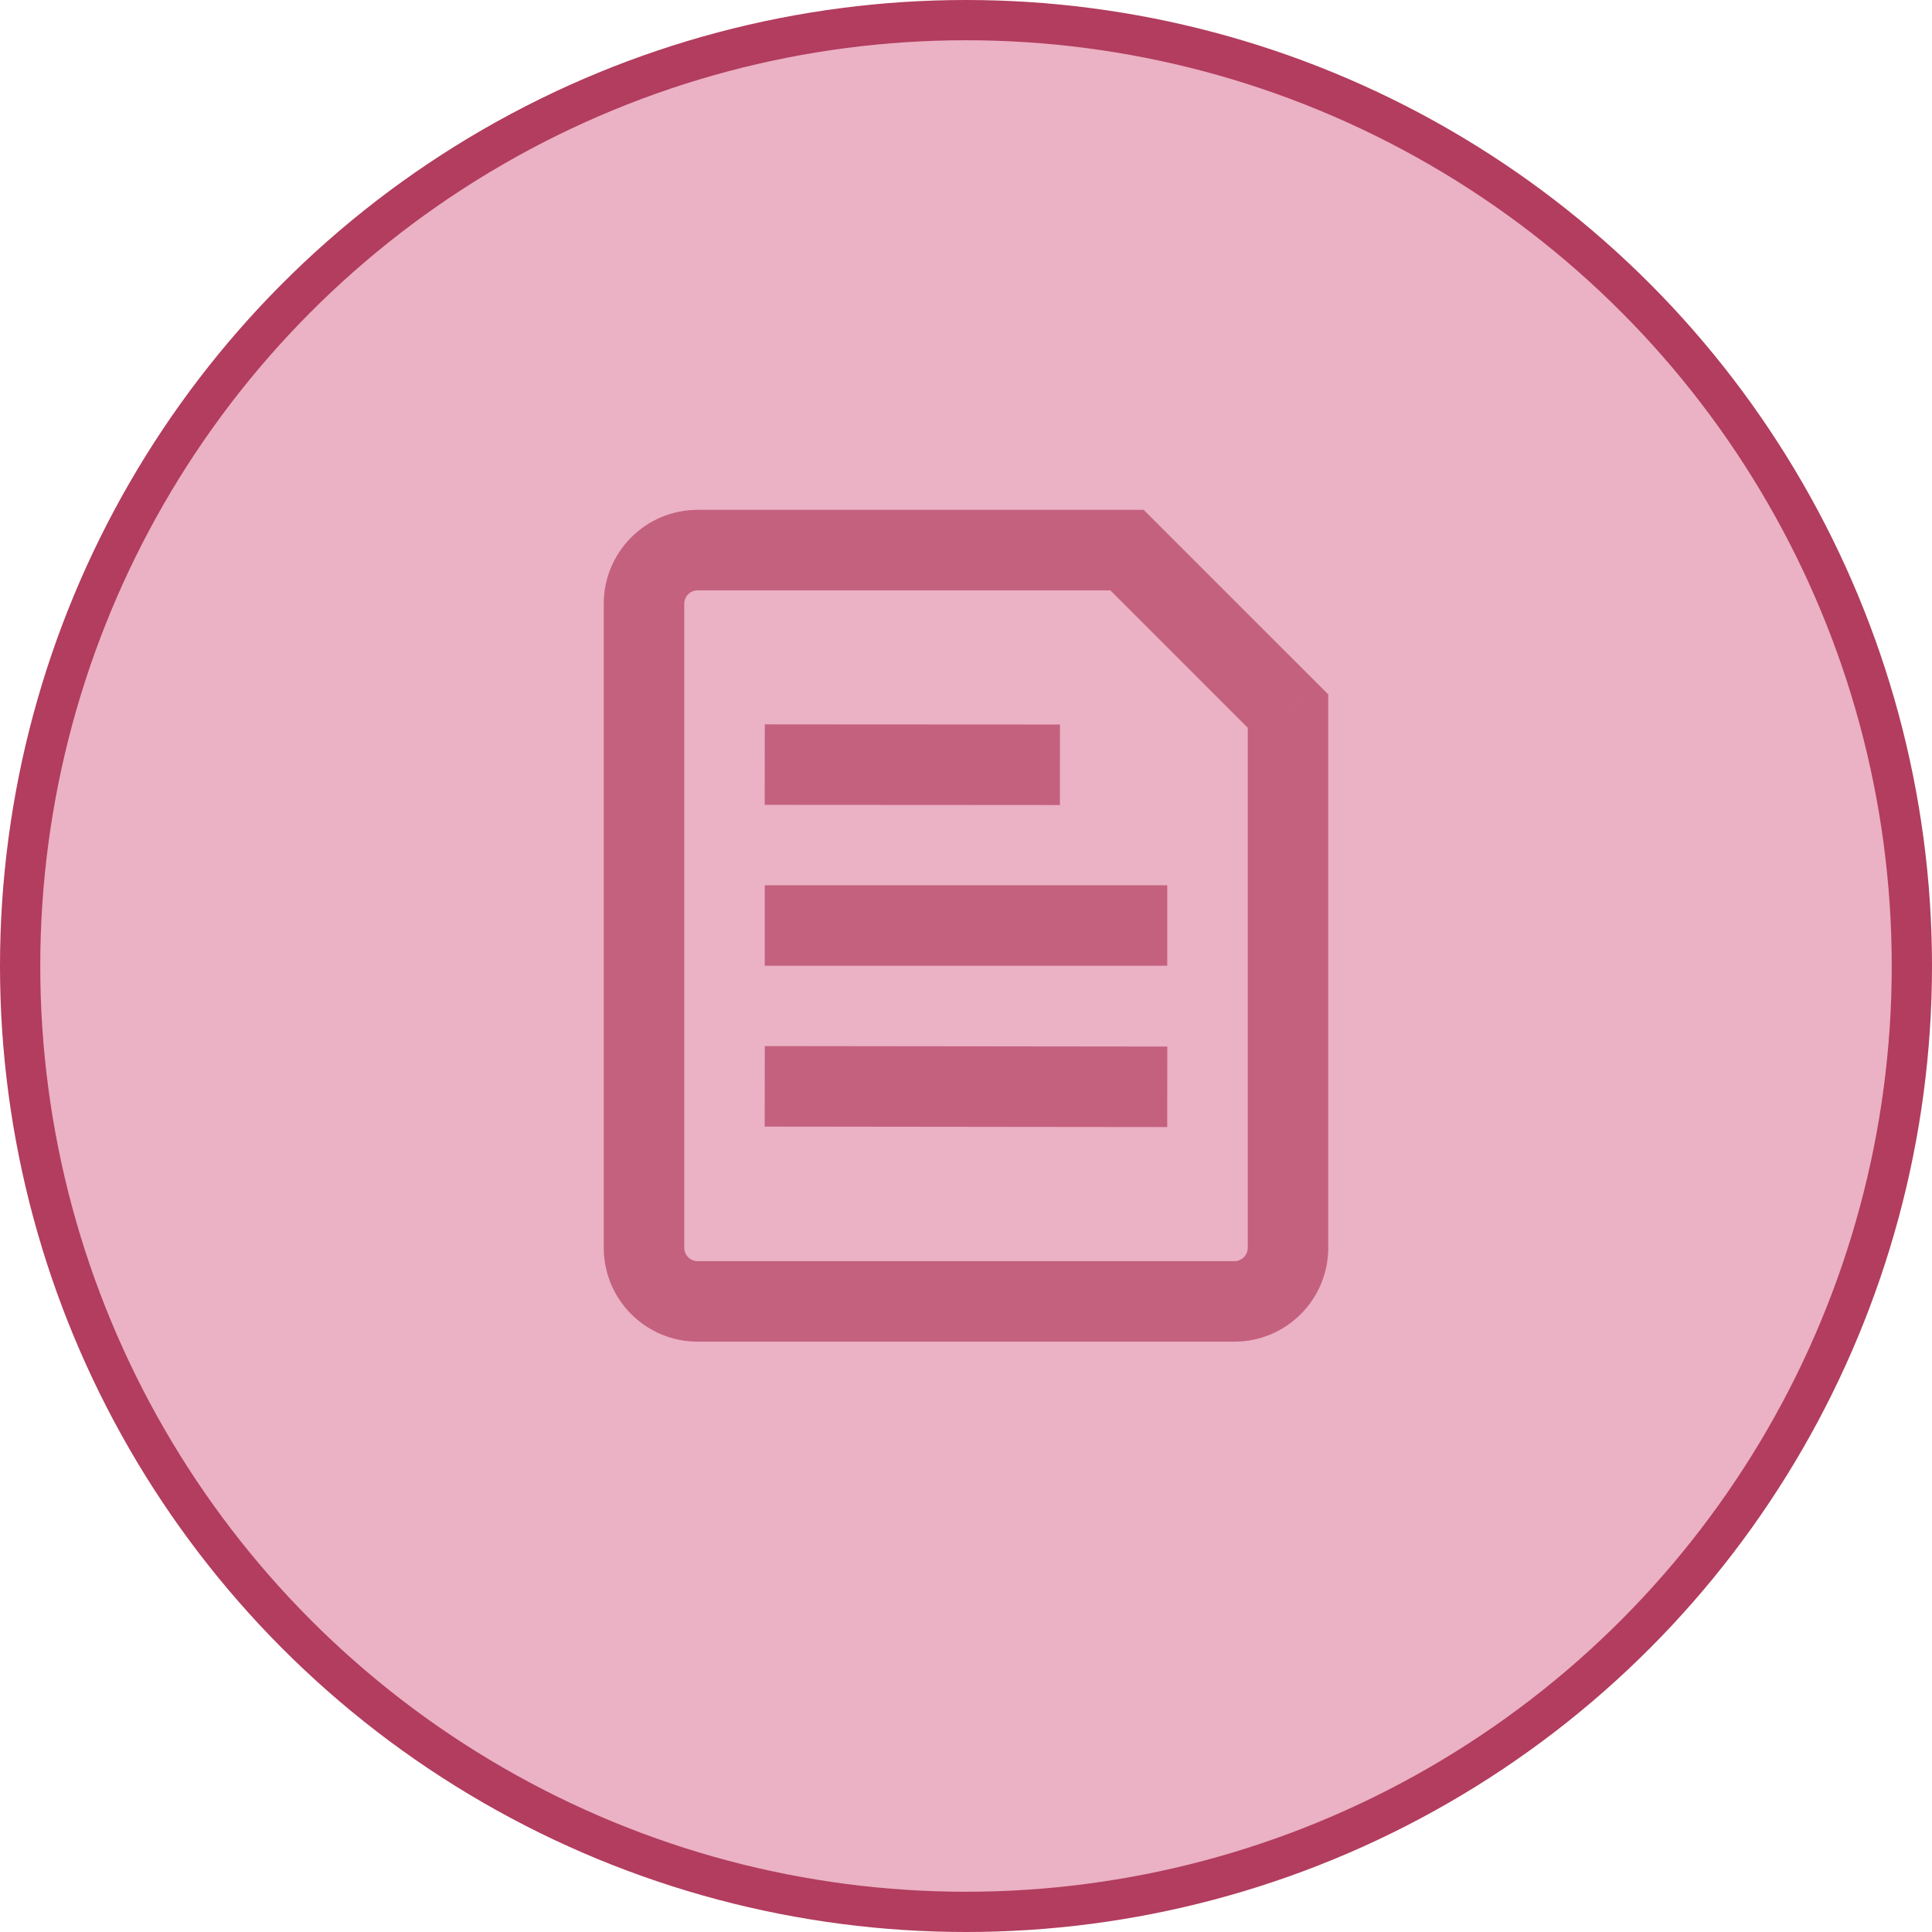
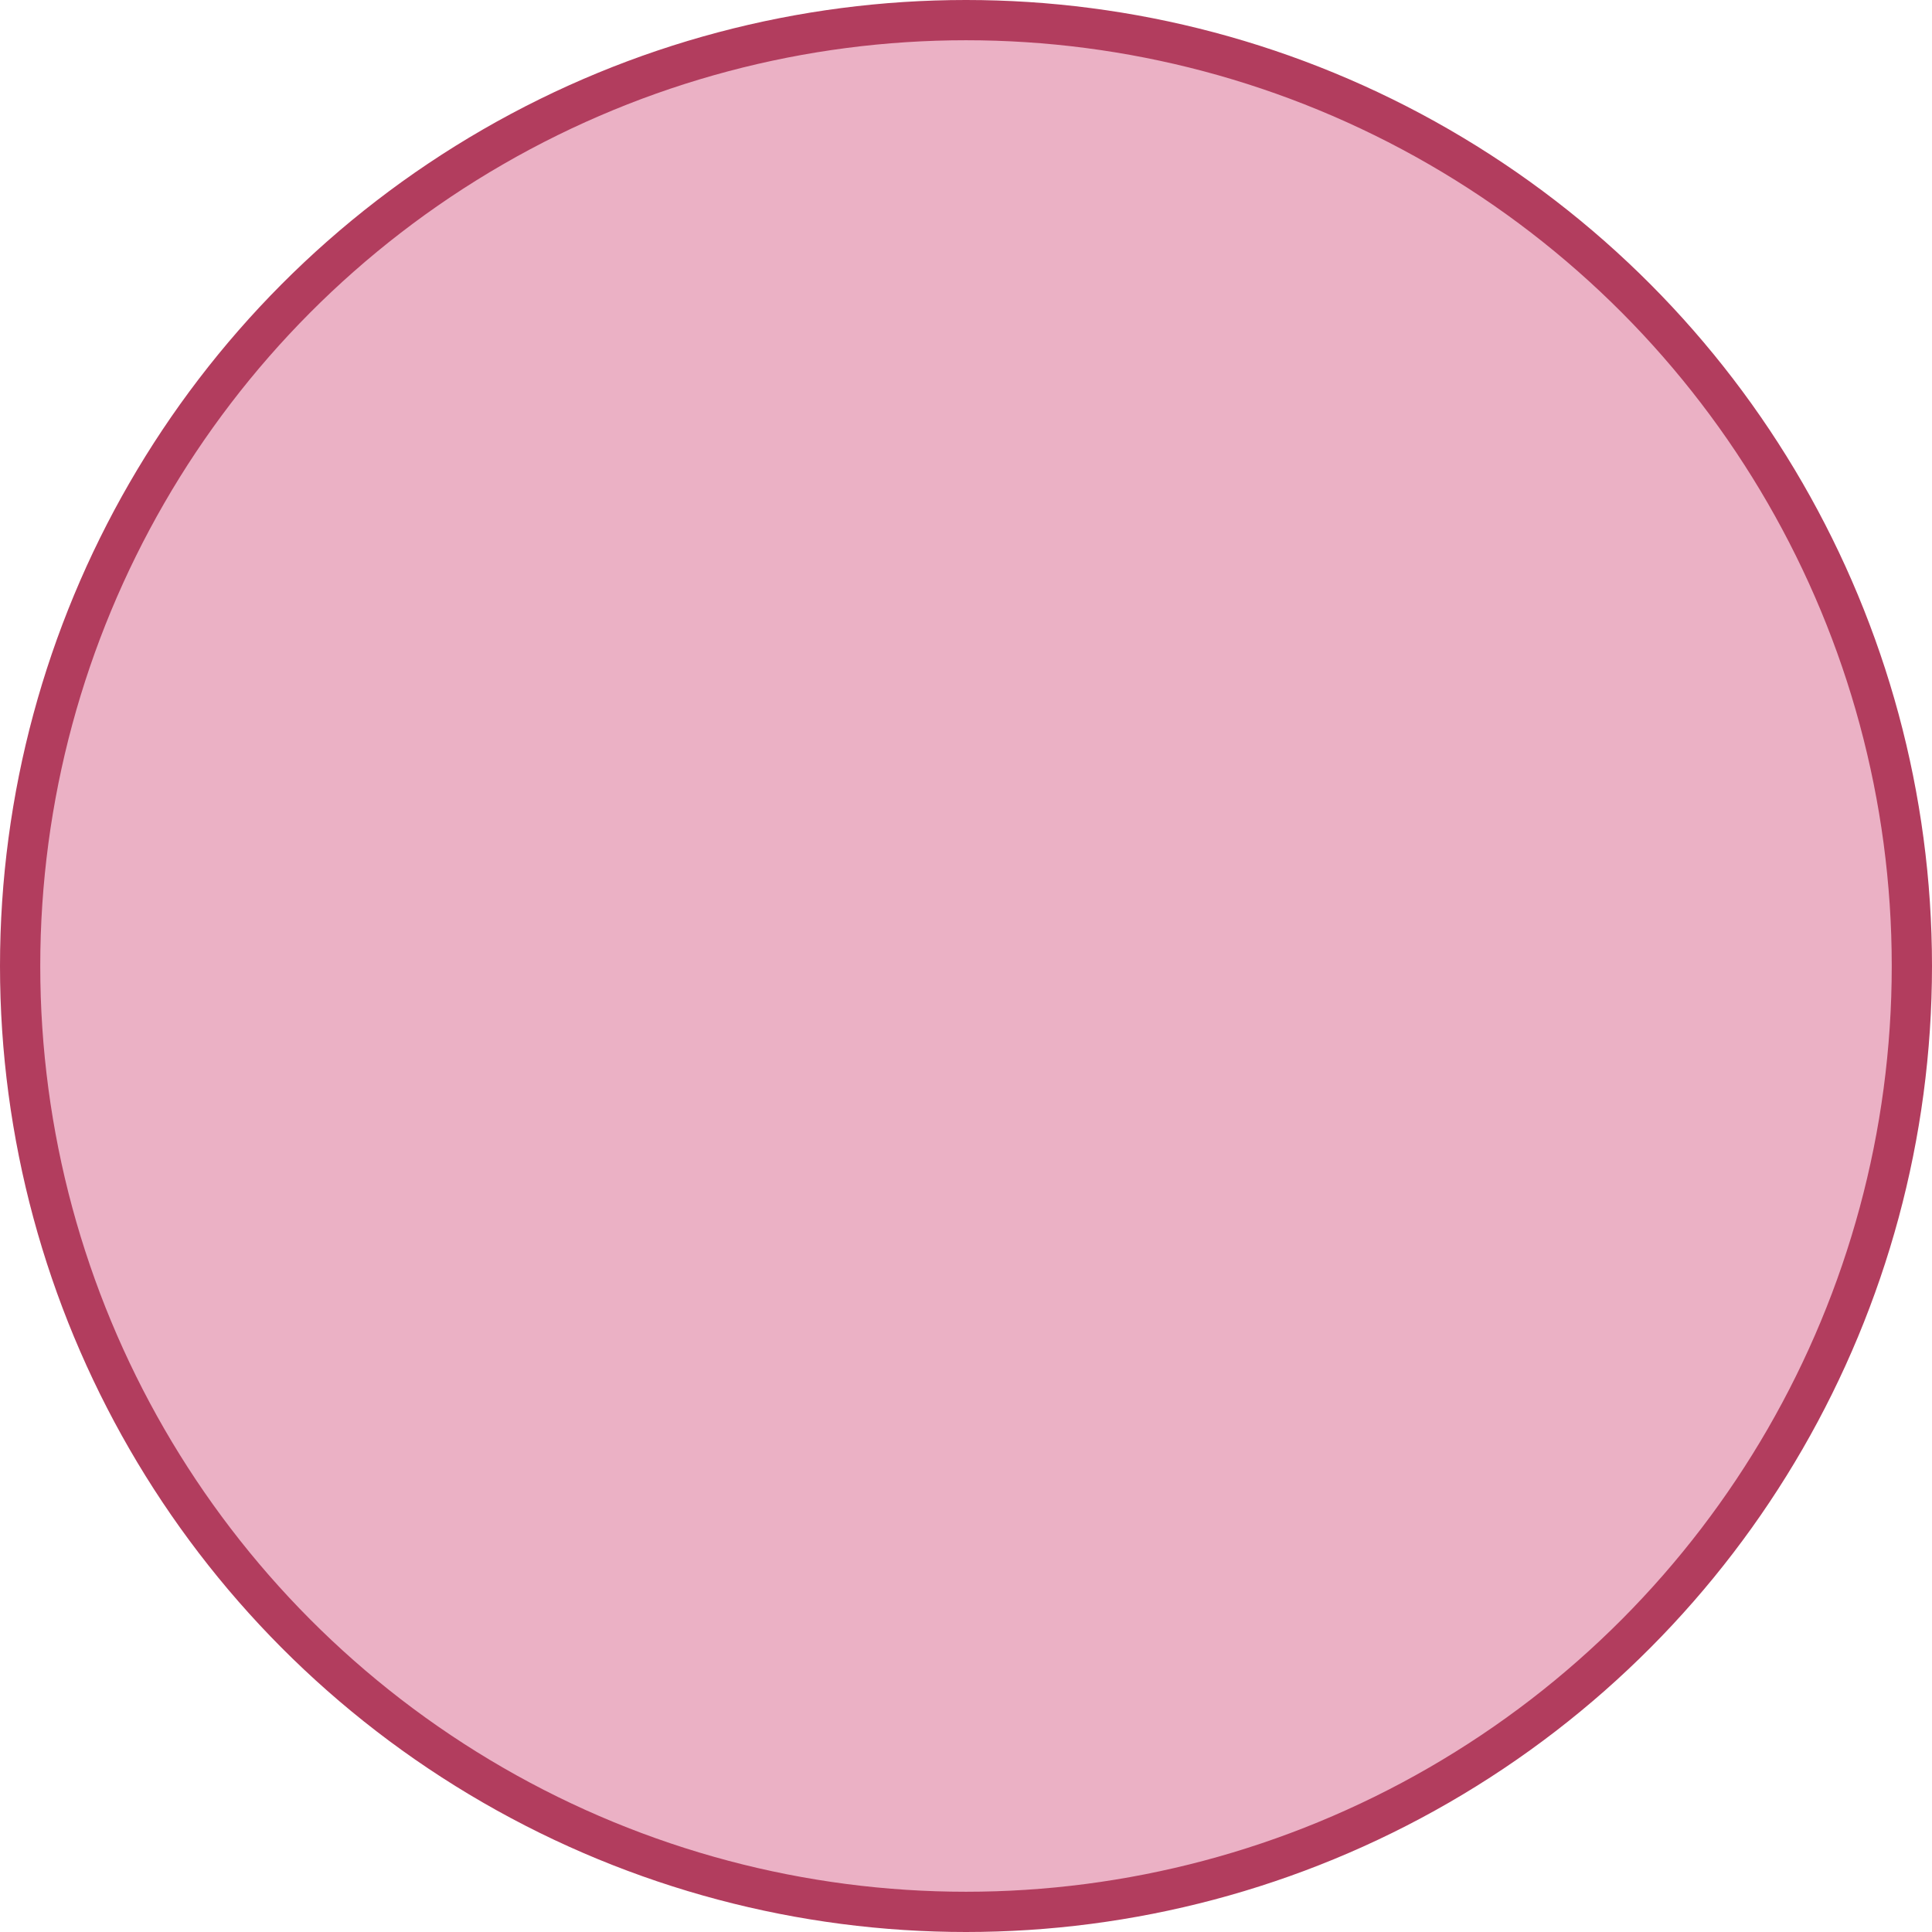
<svg xmlns="http://www.w3.org/2000/svg" width="48" height="48" viewBox="0 0 48 48" fill="none">
  <circle cx="24" cy="24" r="23.5" fill="#EBB1C5" stroke="#B23D5E" />
-   <path d="M20 21.994H19V23.994H20V21.994ZM28 23.994H29V21.994H28V23.994ZM20.001 25.991L19.001 25.99L18.999 27.99L19.999 27.991L20.001 25.991ZM27.999 28L28.999 28.001L29.001 26.001L28.001 26L27.999 28ZM20.001 17.997L19.001 17.996L18.999 19.996L19.999 19.997L20.001 17.997ZM25.333 20L26.333 20.001L26.334 18.001L25.334 18L25.333 20ZM28 13.667L28.707 12.96L28.414 12.667H28V13.667ZM32 17.667H33V17.252L32.707 16.959L32 17.667ZM20 23.994H28V21.994H20V23.994ZM19.999 27.991L27.999 28L28.001 26L20.001 25.991L19.999 27.991ZM19.999 19.997L25.333 20L25.334 18L20.001 17.997L19.999 19.997ZM30.667 31.333H17.333V33.333H30.667V31.333ZM17 31V15H15V31H17ZM17.333 14.667H28V12.667H17.333V14.667ZM31 17.667V31H33V17.667H31ZM27.293 14.374L31.293 18.374L32.707 16.959L28.707 12.96L27.293 14.374ZM17.333 31.333C17.149 31.333 17 31.184 17 31H15C15 32.289 16.045 33.333 17.333 33.333V31.333ZM30.667 33.333C31.955 33.333 33 32.289 33 31H31C31 31.184 30.851 31.333 30.667 31.333V33.333ZM17 15C17 14.816 17.149 14.667 17.333 14.667V12.667C16.045 12.667 15 13.711 15 15H17Z" fill="#C4617F" />
</svg>